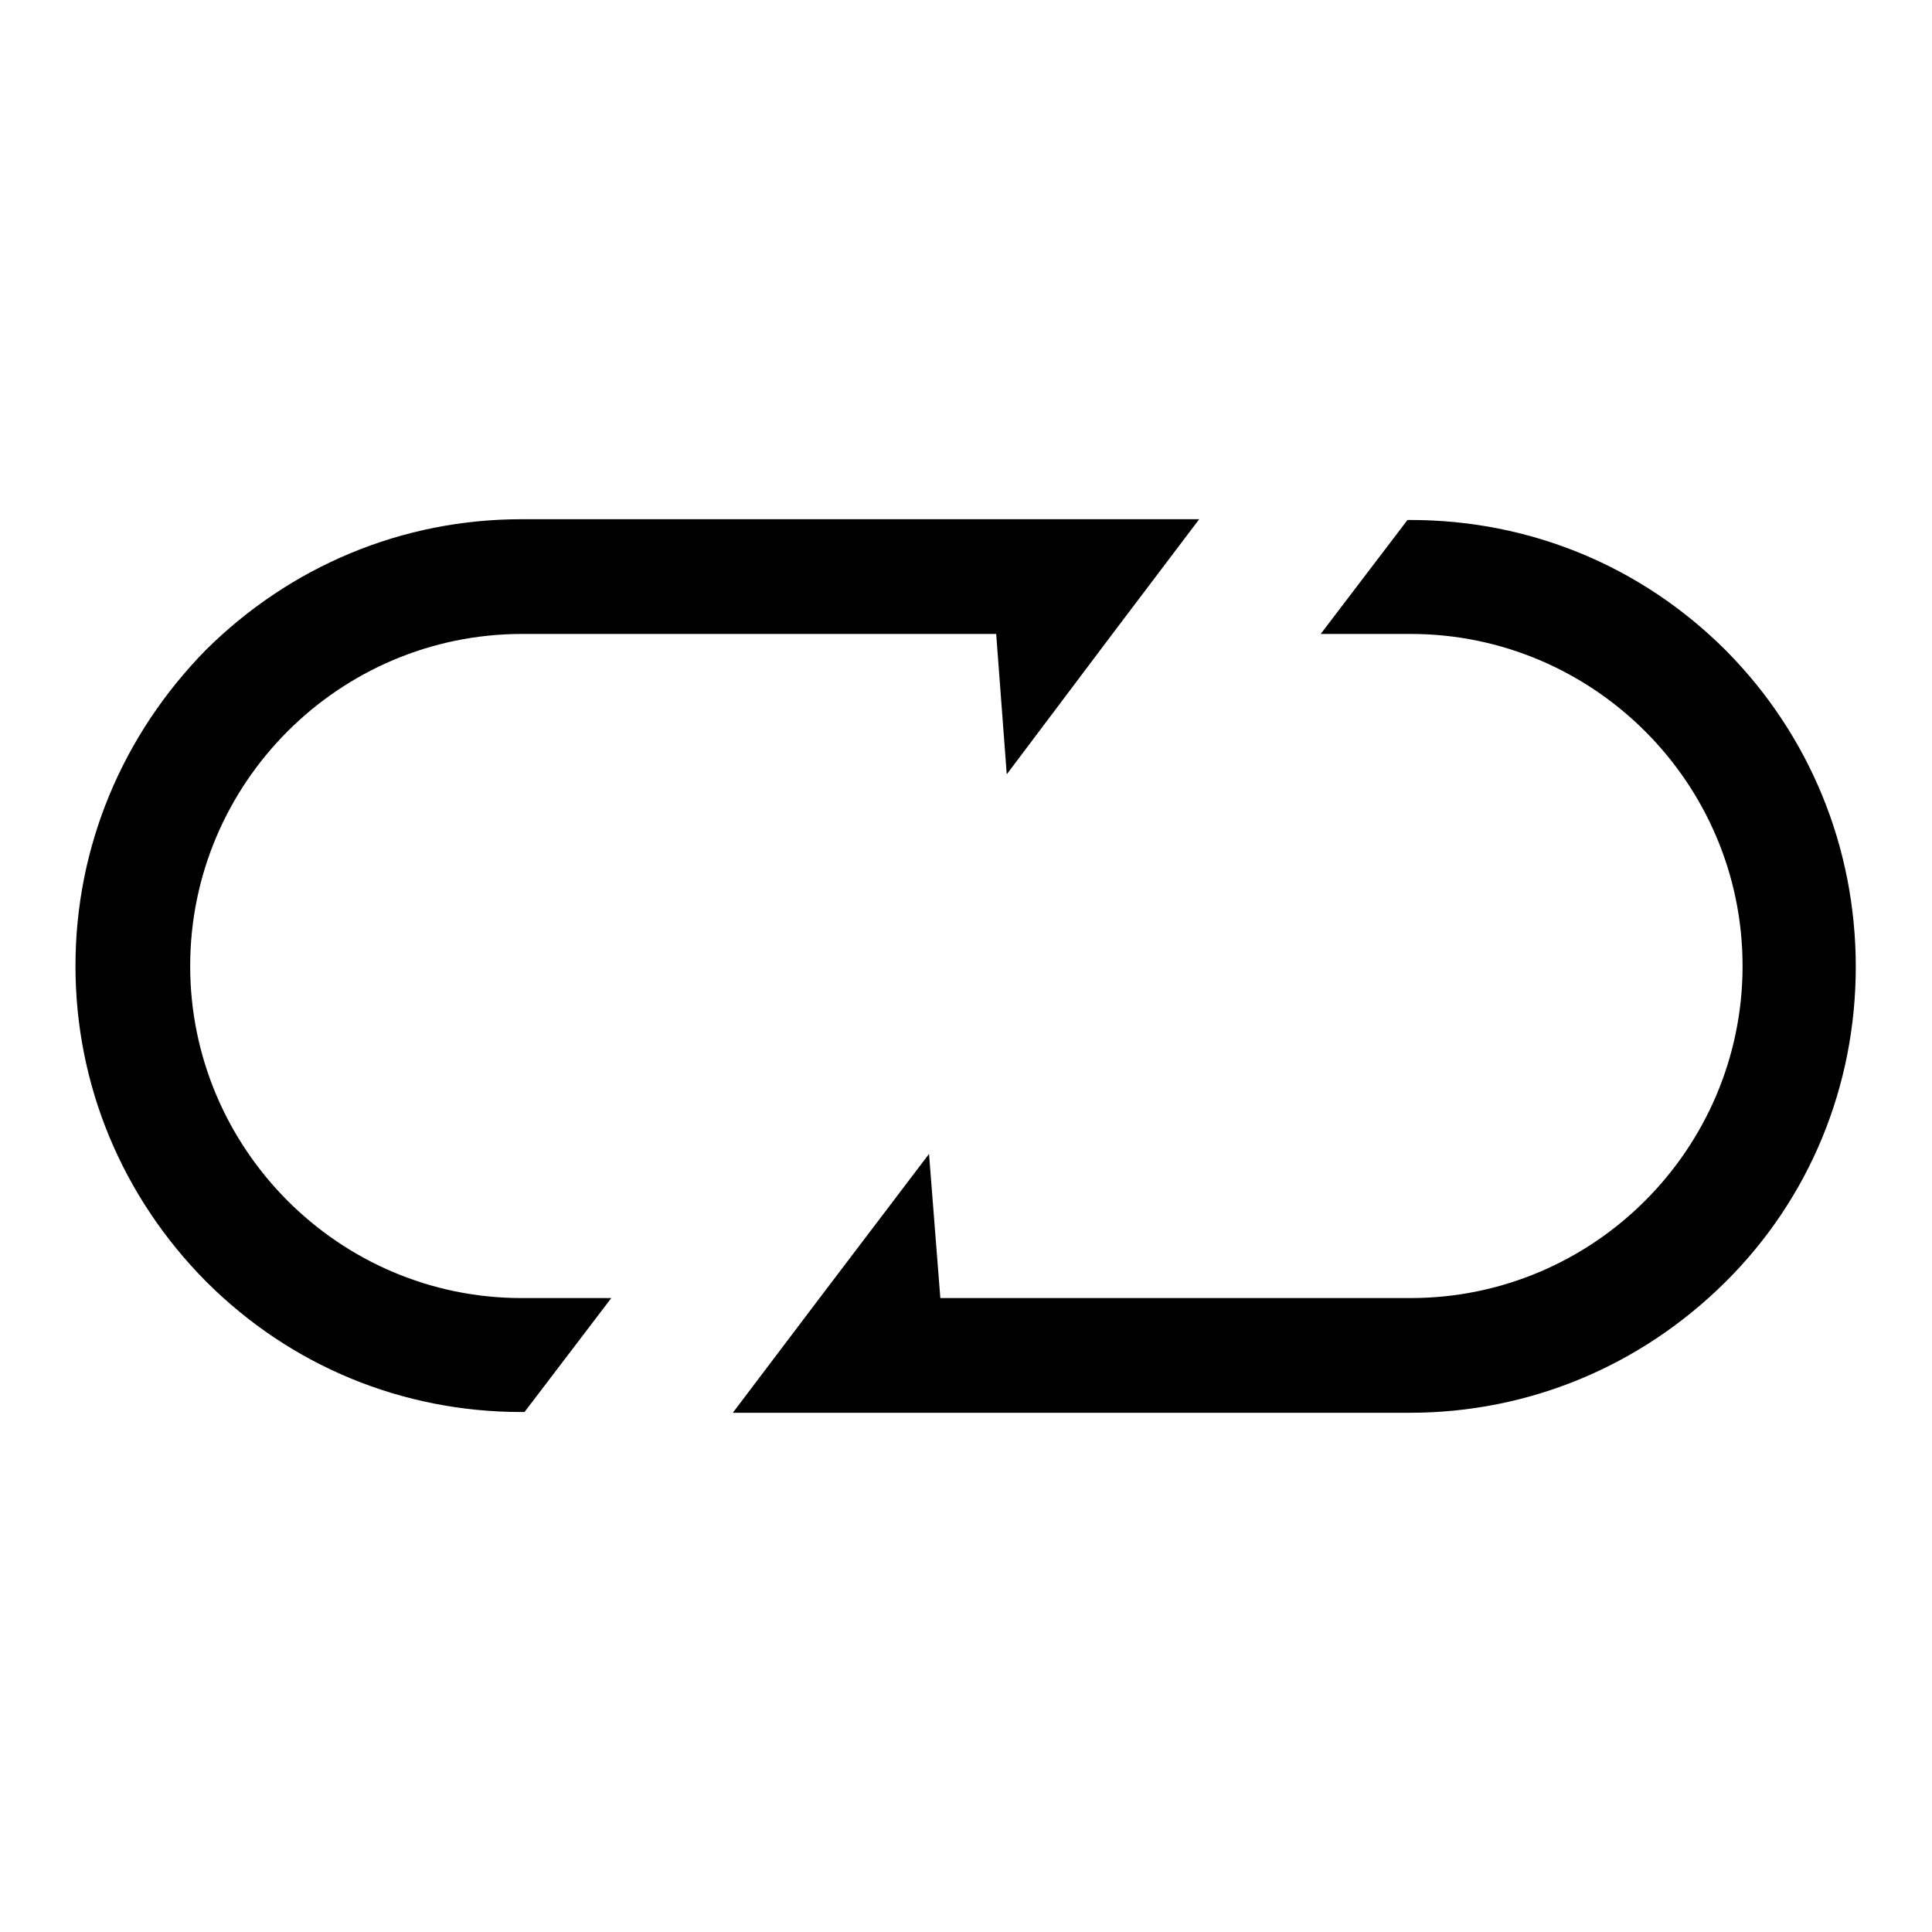
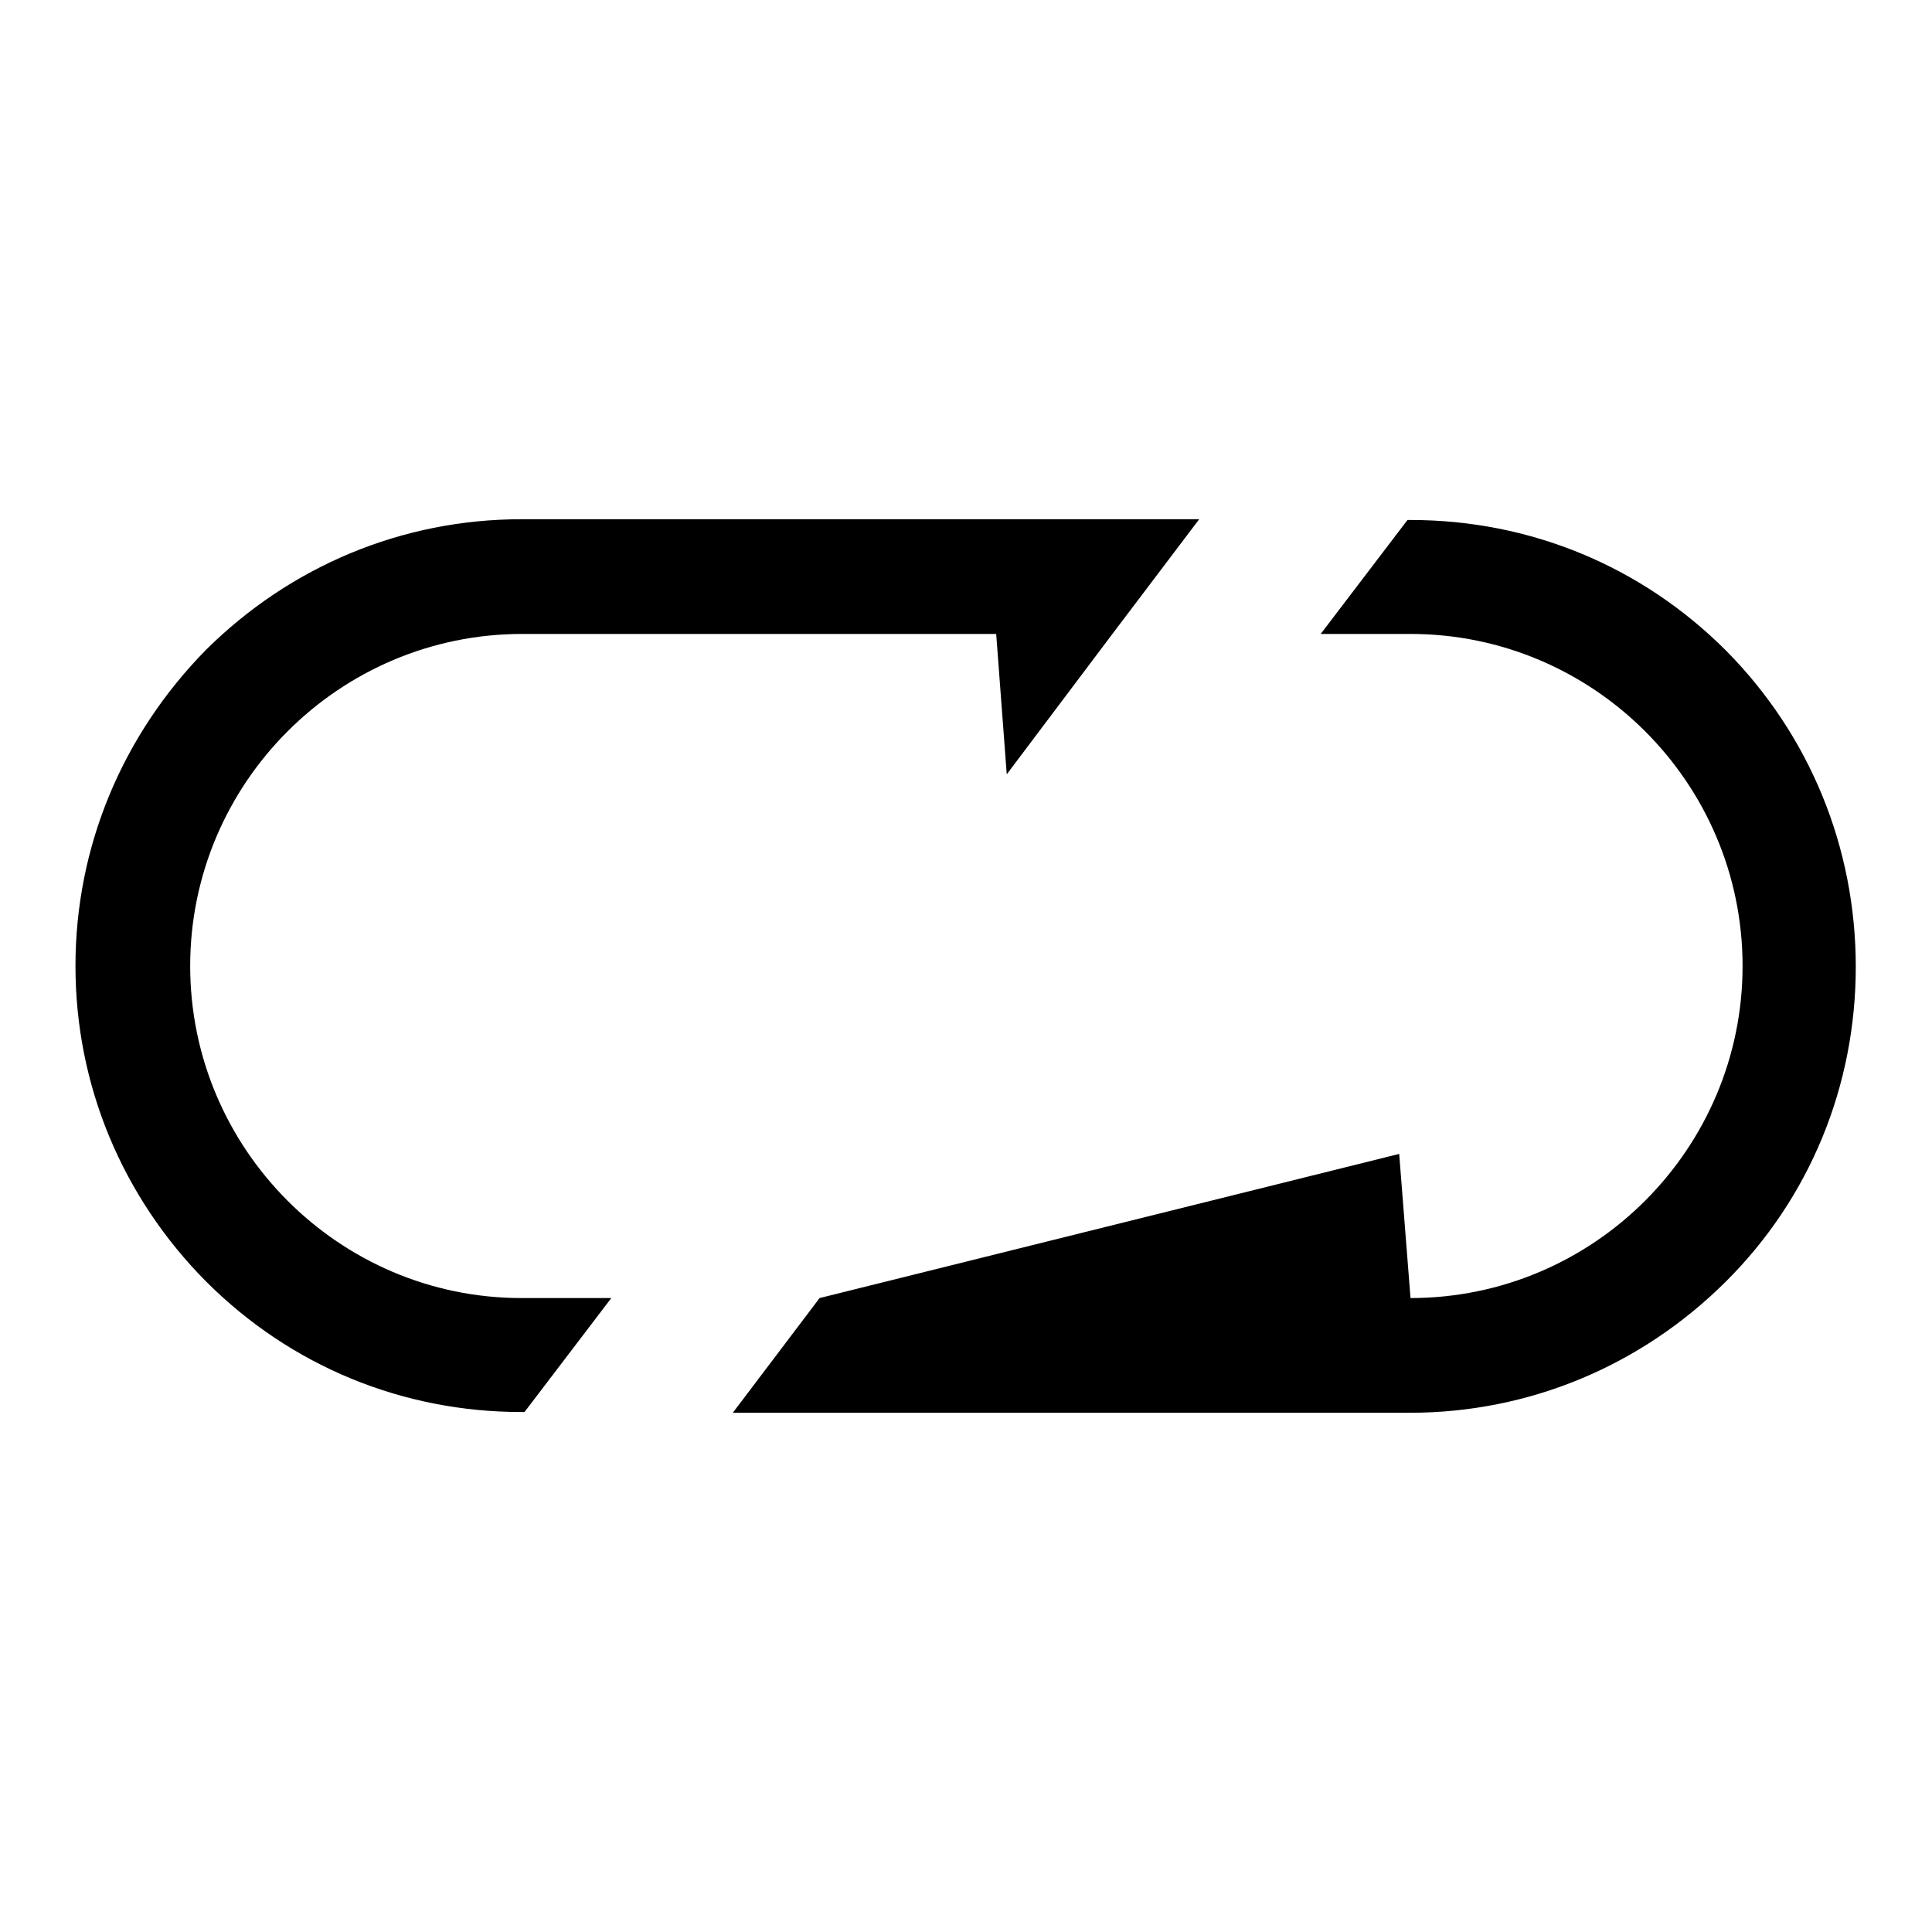
<svg xmlns="http://www.w3.org/2000/svg" version="1.1" x="0px" y="0px" viewBox="0 0 256 256" enable-background="new 0 0 256 256" xml:space="preserve">
  <g>
-     <path fill="#000000" d="M25.2,128c0-24.2,19.7-44,44-44h62.8l1.4,18.6l14-18.6l0,0l11.5-15.2H69.1c-15.8,0-30.6,6.2-41.8,17.3 C16.2,97.4,10,112.2,10,128s6.2,30.6,17.3,41.8c11.2,11.2,26,17.3,41.8,17.3h0.4L81,172H69.1C44.9,172,25.2,152.2,25.2,128z  M228.7,86.2c-11.2-11.2-26-17.3-41.8-17.3h-0.4L175,84h11.9c24.2,0,44,19.7,44,44c0,24.2-19.7,44-44,44h-62.3l-1.5-19.1L108.6,172 h0l-11.5,15.2h89.7c15.8,0,30.6-6.2,41.8-17.3s17.3-26,17.3-41.8S239.8,97.4,228.7,86.2z" />
+     <path fill="#000000" d="M25.2,128c0-24.2,19.7-44,44-44h62.8l1.4,18.6l14-18.6l0,0l11.5-15.2H69.1c-15.8,0-30.6,6.2-41.8,17.3 C16.2,97.4,10,112.2,10,128s6.2,30.6,17.3,41.8c11.2,11.2,26,17.3,41.8,17.3h0.4L81,172H69.1C44.9,172,25.2,152.2,25.2,128z  M228.7,86.2c-11.2-11.2-26-17.3-41.8-17.3h-0.4L175,84h11.9c24.2,0,44,19.7,44,44c0,24.2-19.7,44-44,44l-1.5-19.1L108.6,172 h0l-11.5,15.2h89.7c15.8,0,30.6-6.2,41.8-17.3s17.3-26,17.3-41.8S239.8,97.4,228.7,86.2z" />
  </g>
</svg>